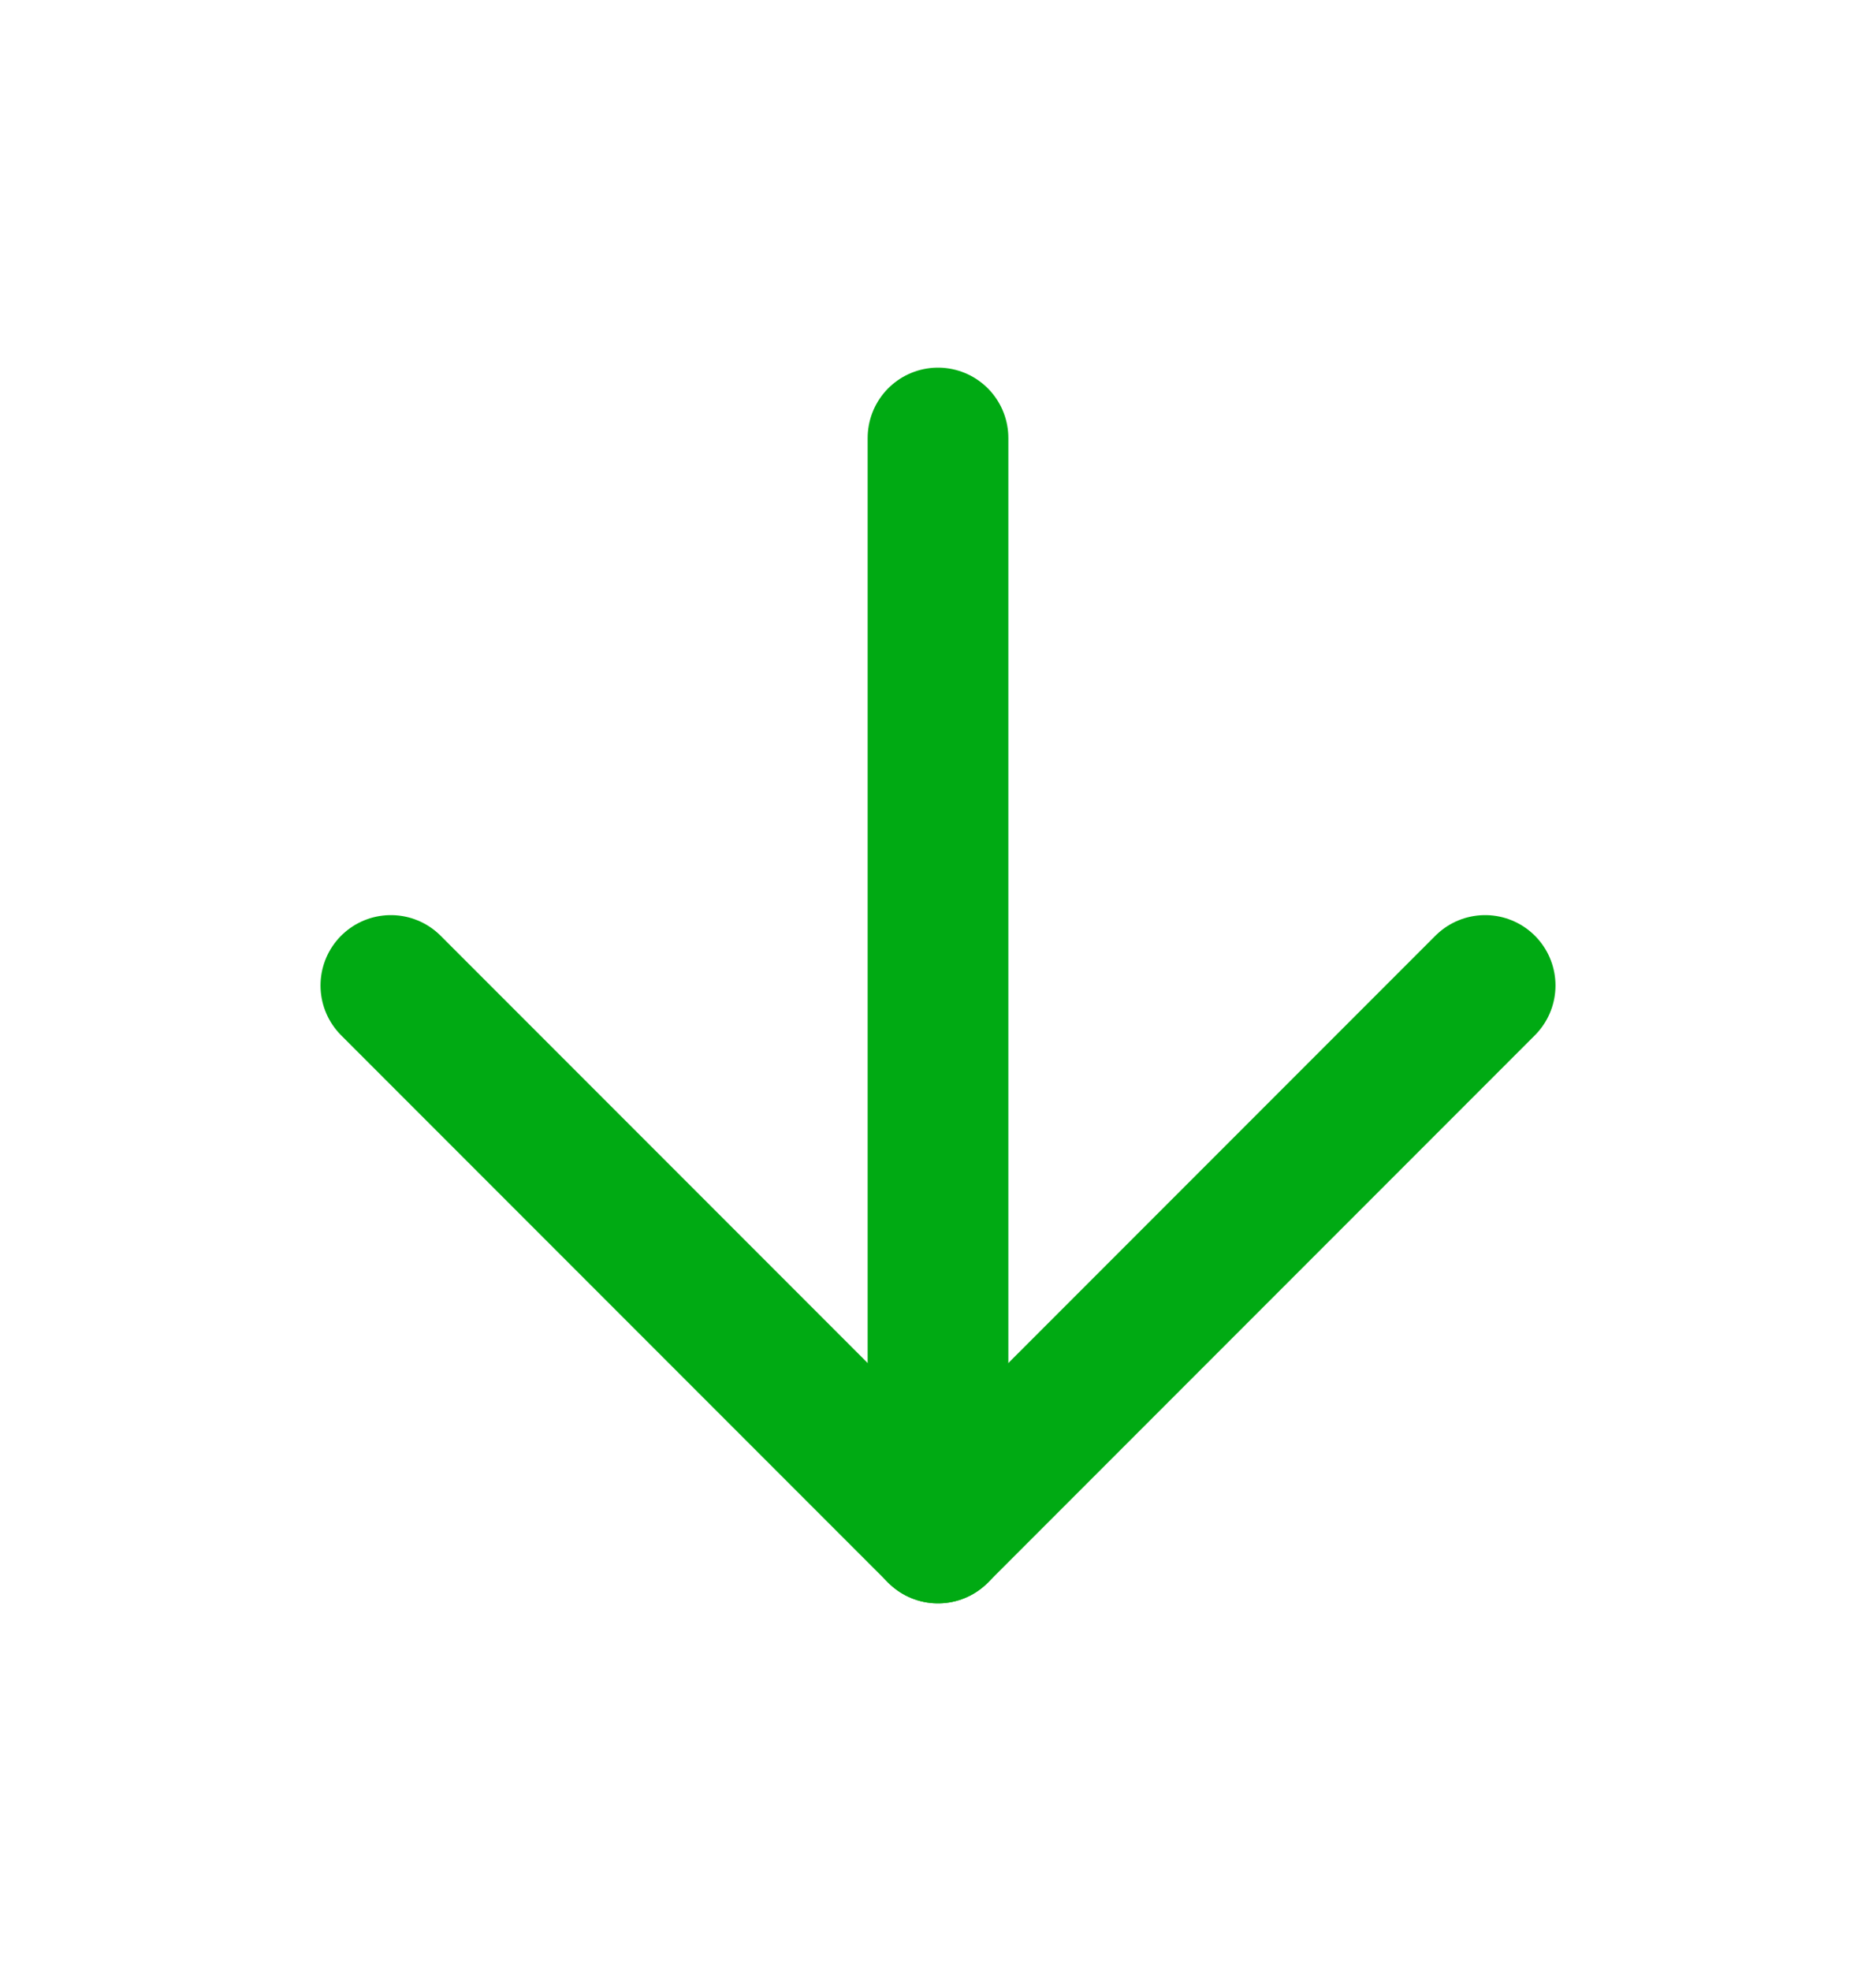
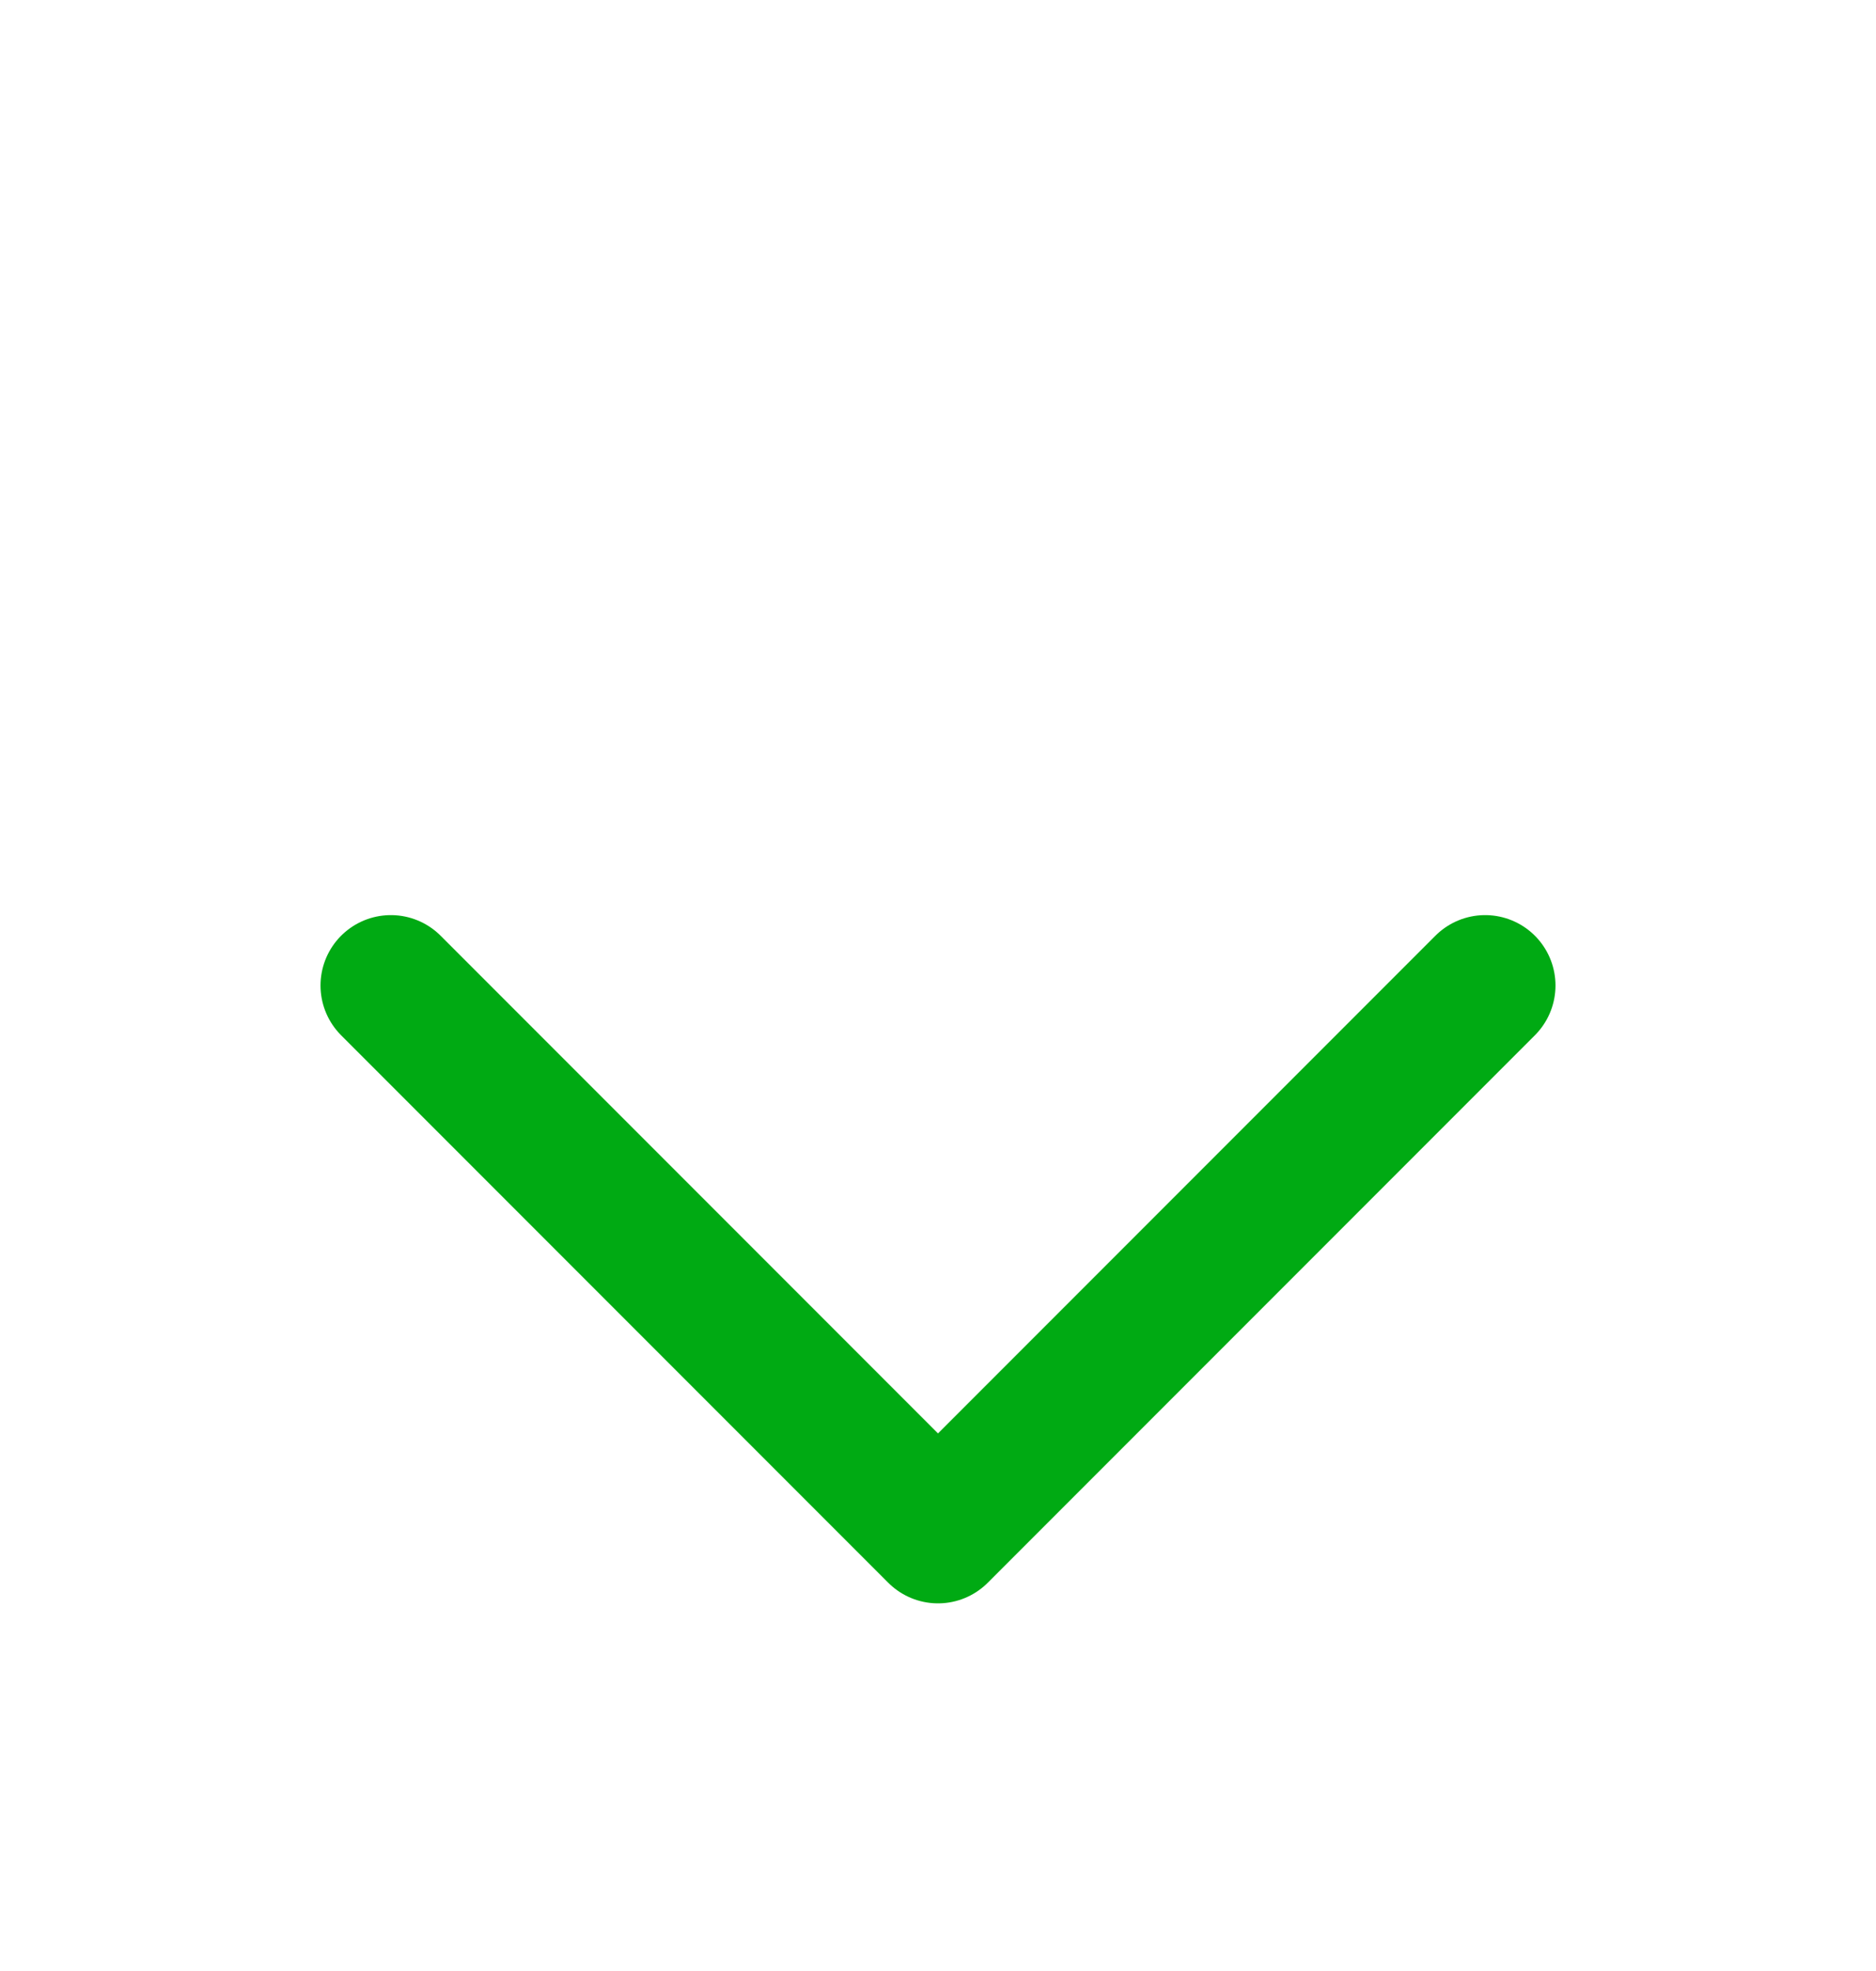
<svg xmlns="http://www.w3.org/2000/svg" width="20" height="21" viewBox="0 0 20 21" fill="none">
-   <path d="M10 4.667V16.333" stroke="#00AA13" stroke-width="1.5" stroke-linecap="round" stroke-linejoin="round" />
  <path d="M15.833 10.5L10 16.333L4.167 10.5" stroke="#00AA13" stroke-width="1.5" stroke-linecap="round" stroke-linejoin="round" />
</svg>